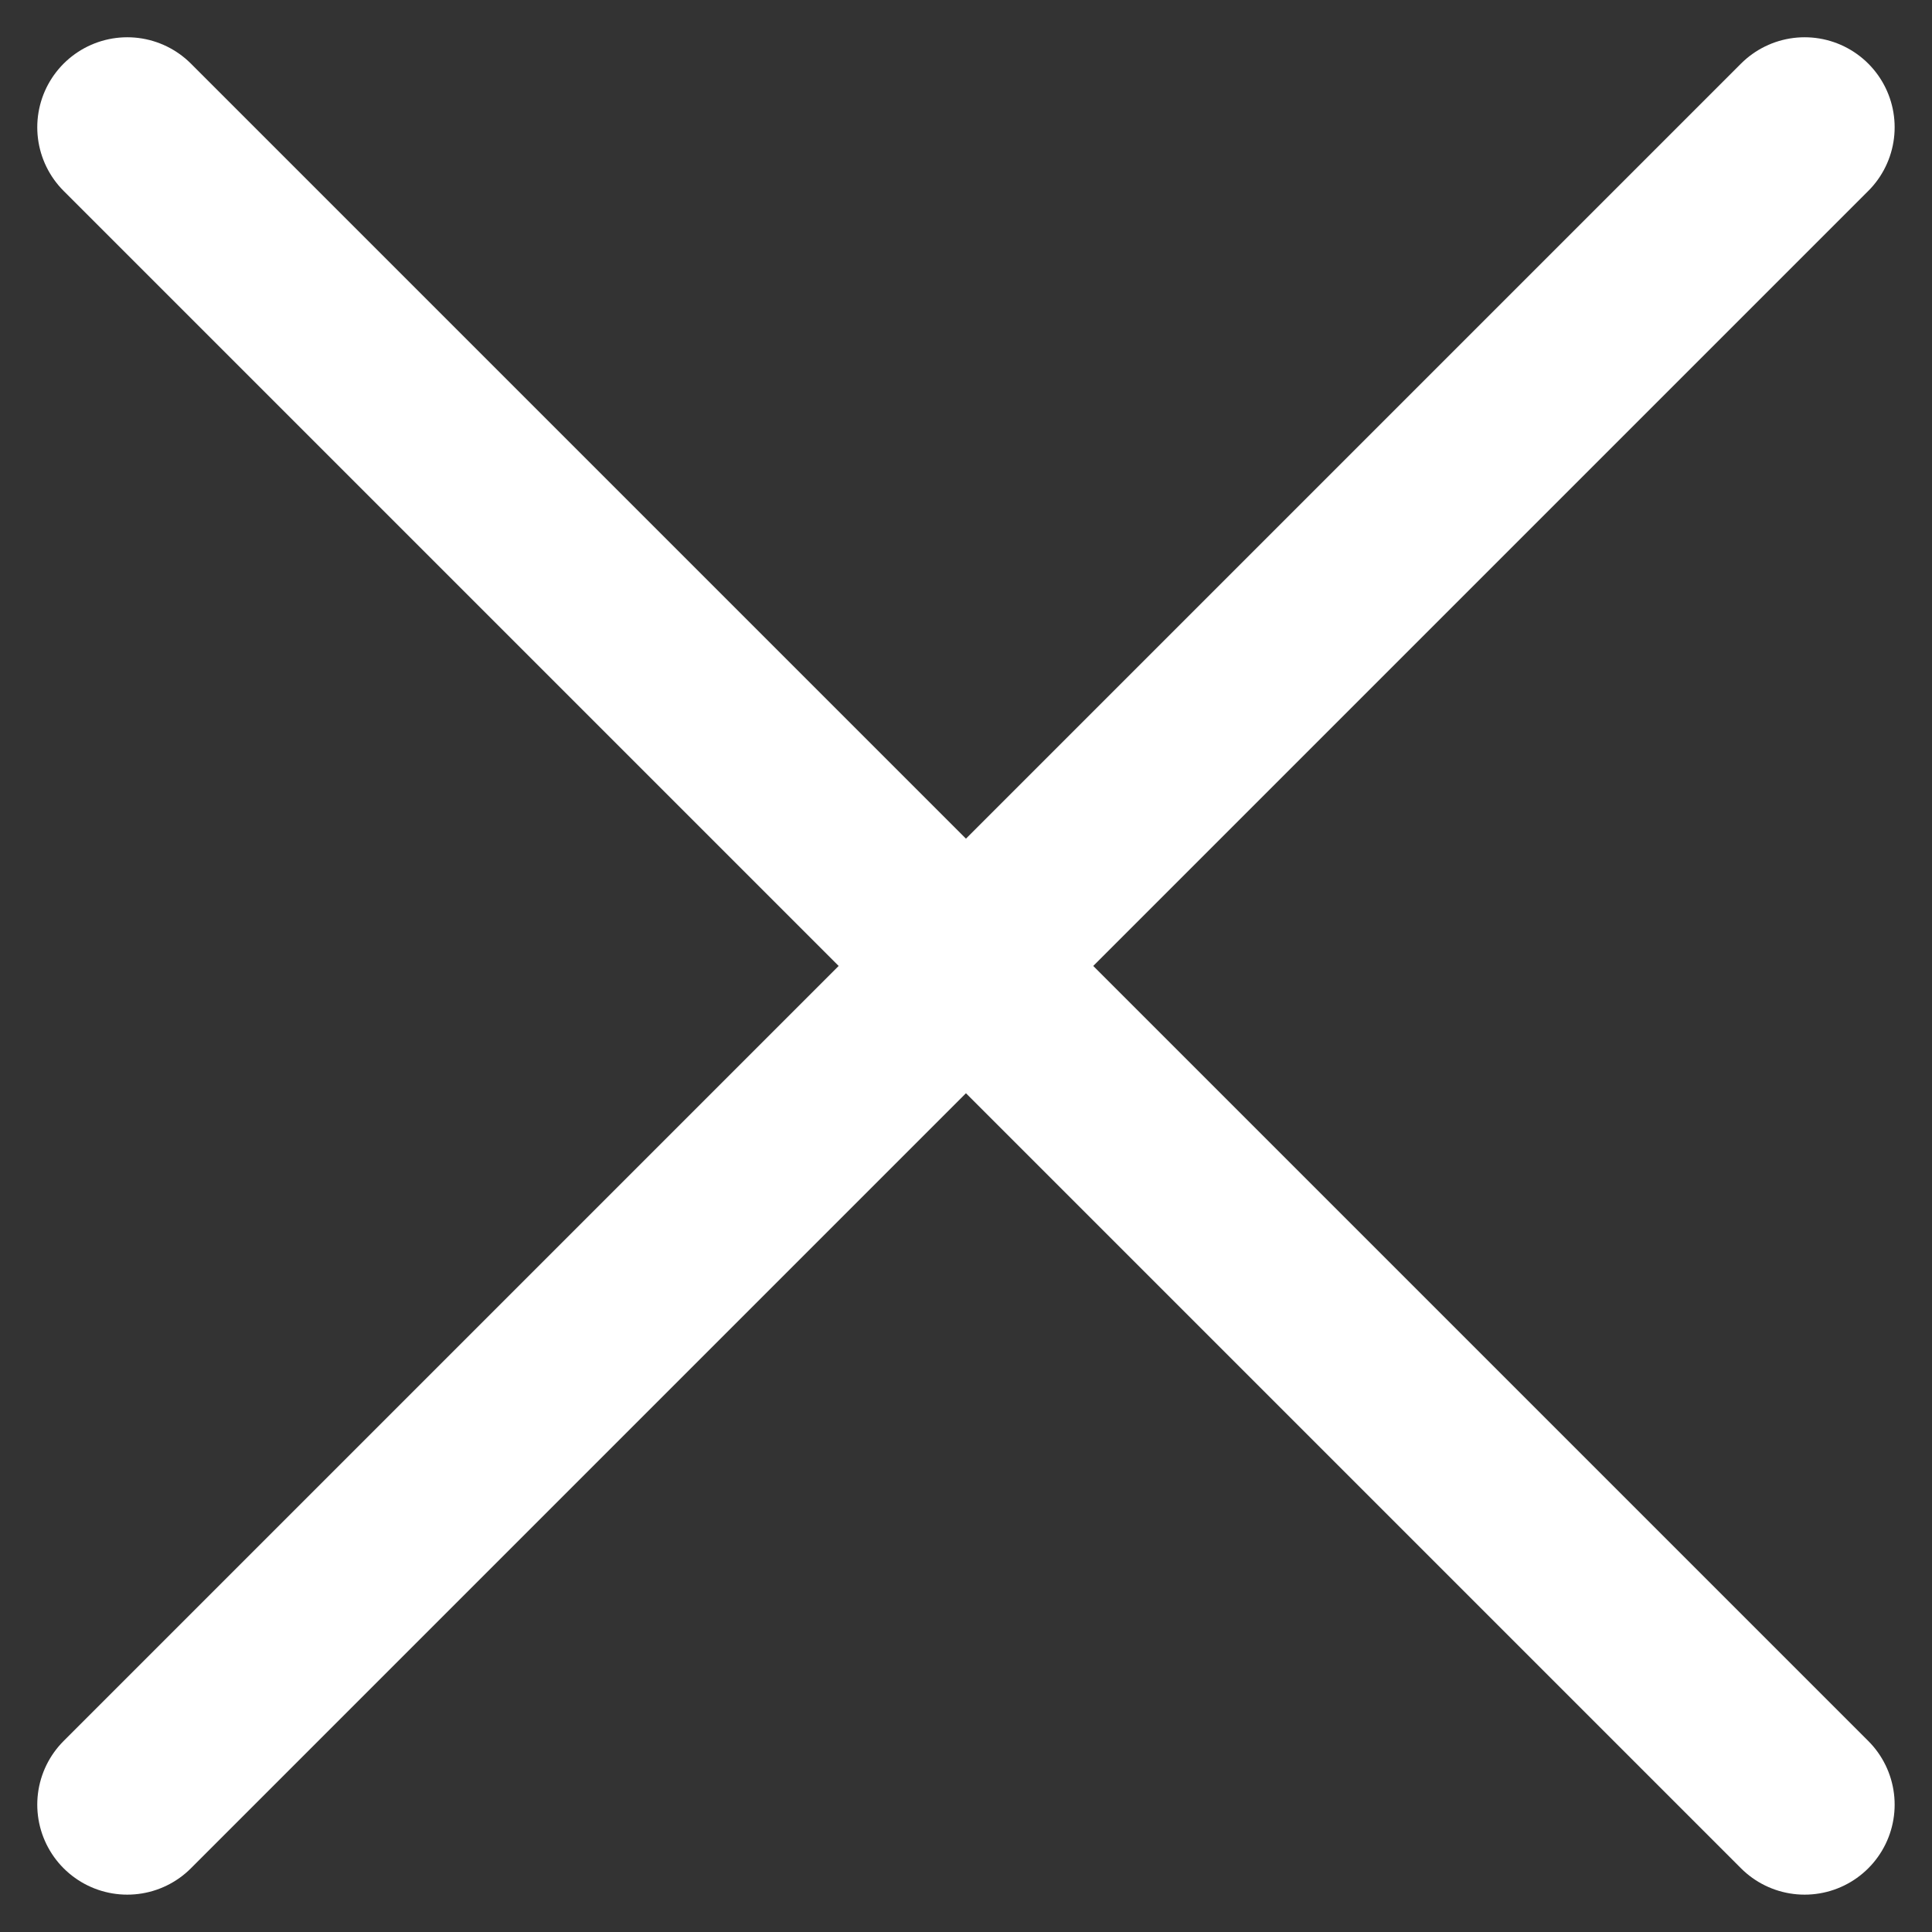
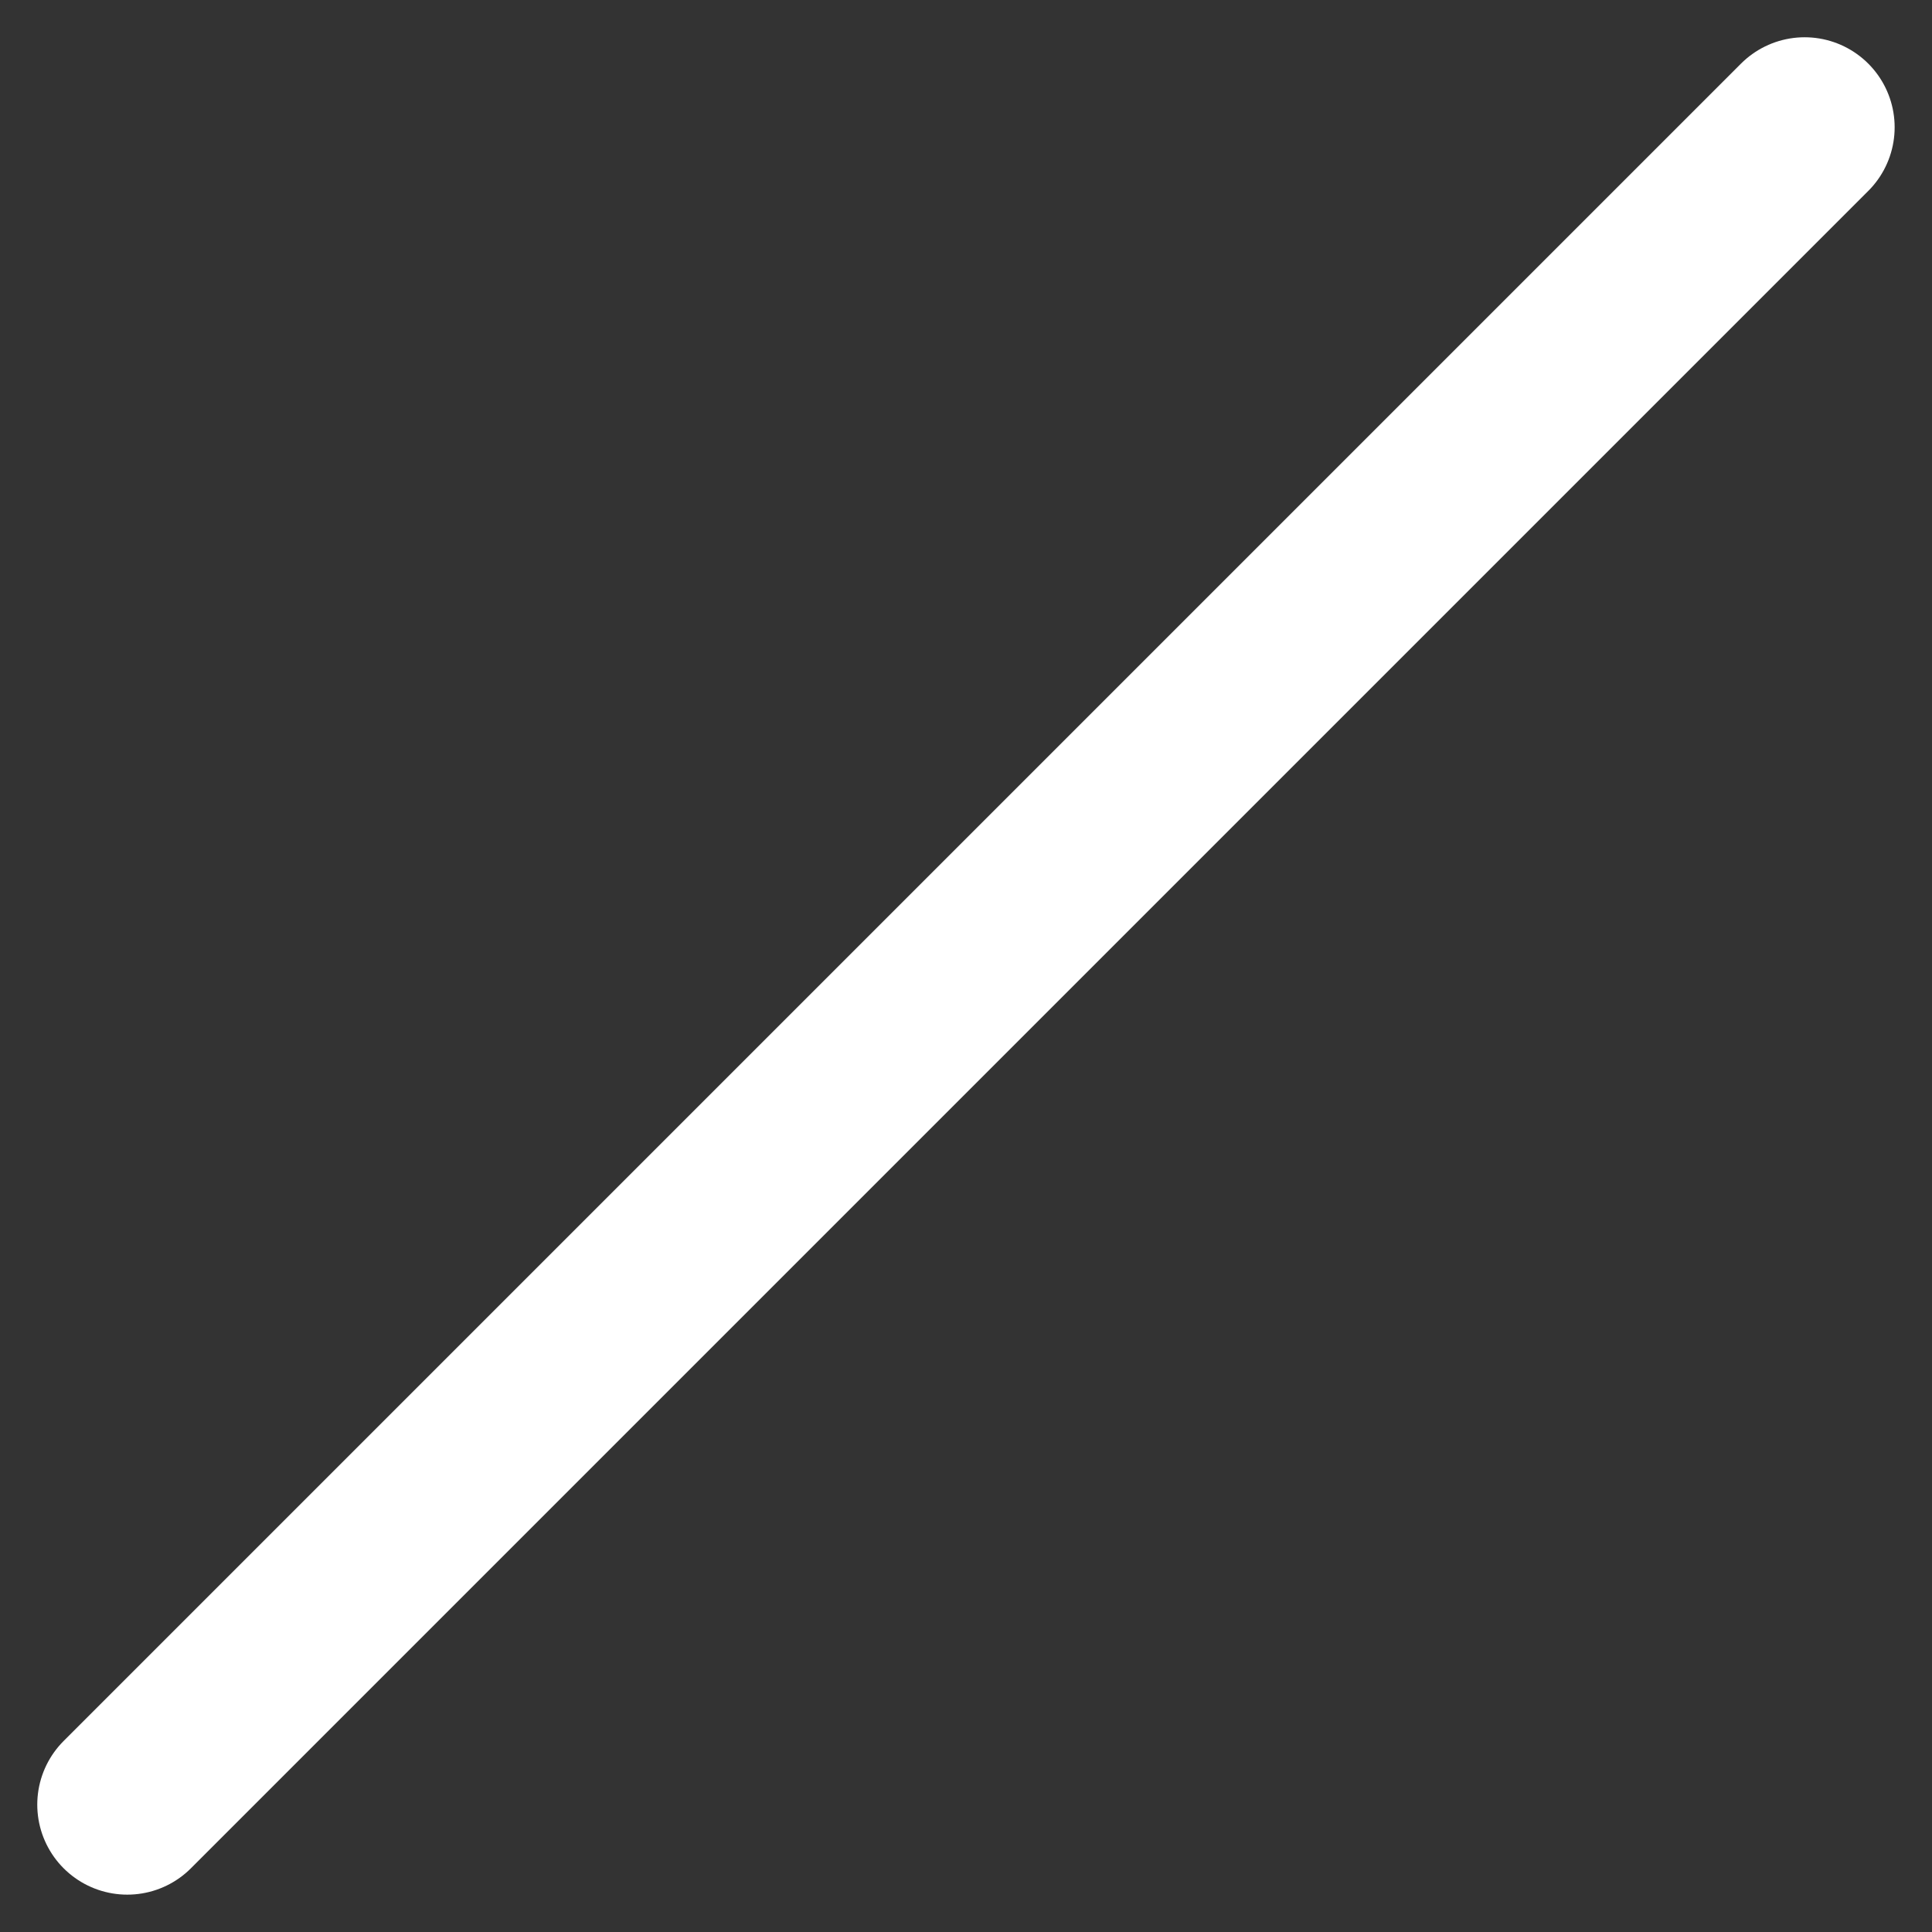
<svg xmlns="http://www.w3.org/2000/svg" width="10" height="10" viewBox="0 0 21.464 21.464">
  <rect x="0" y="0" width="21.464" height="21.464" fill="#333333" stroke="none" />
  <defs>
    <style>.a{fill:none;stroke:#fff;stroke-linecap:round;stroke-linejoin:round;stroke-miterlimit:10;stroke-width:2px;}</style>
  </defs>
  <g transform="translate(1.414 1.414)">
    <path class="a" d="M18.635,0,0,18.635" />
-     <path class="a" d="M0,0,18.635,18.635" />
  </g>
</svg>